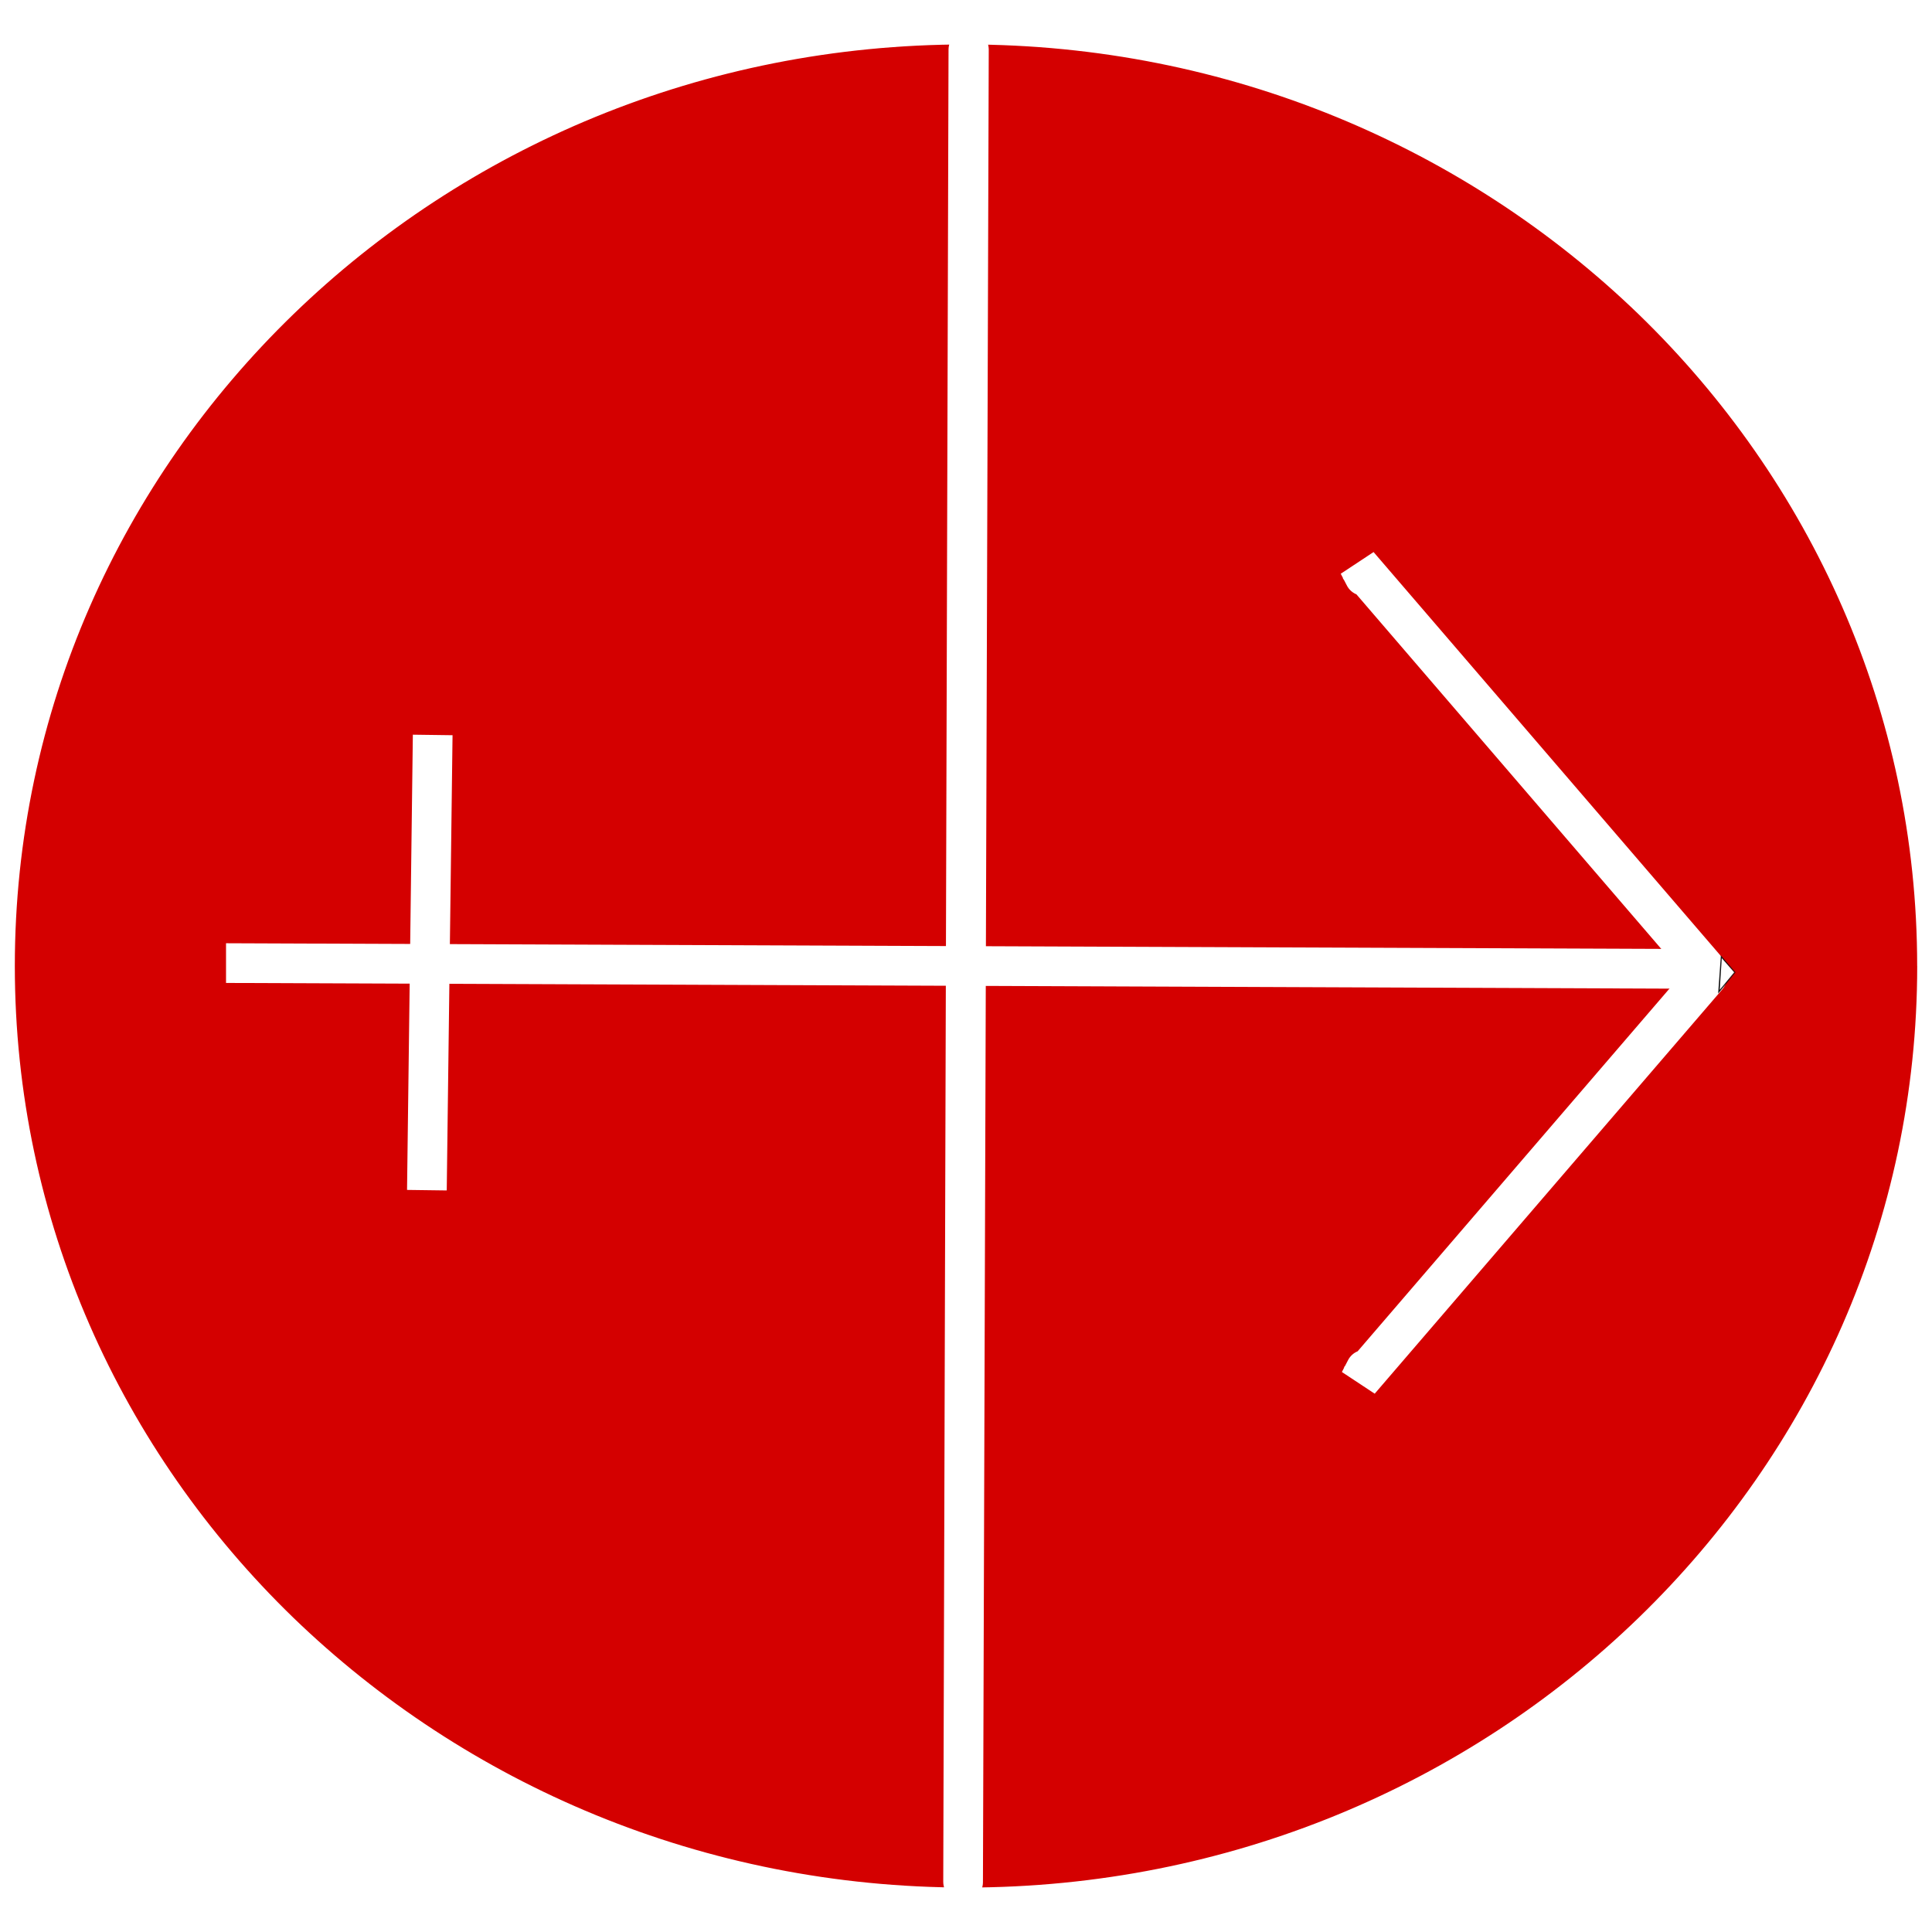
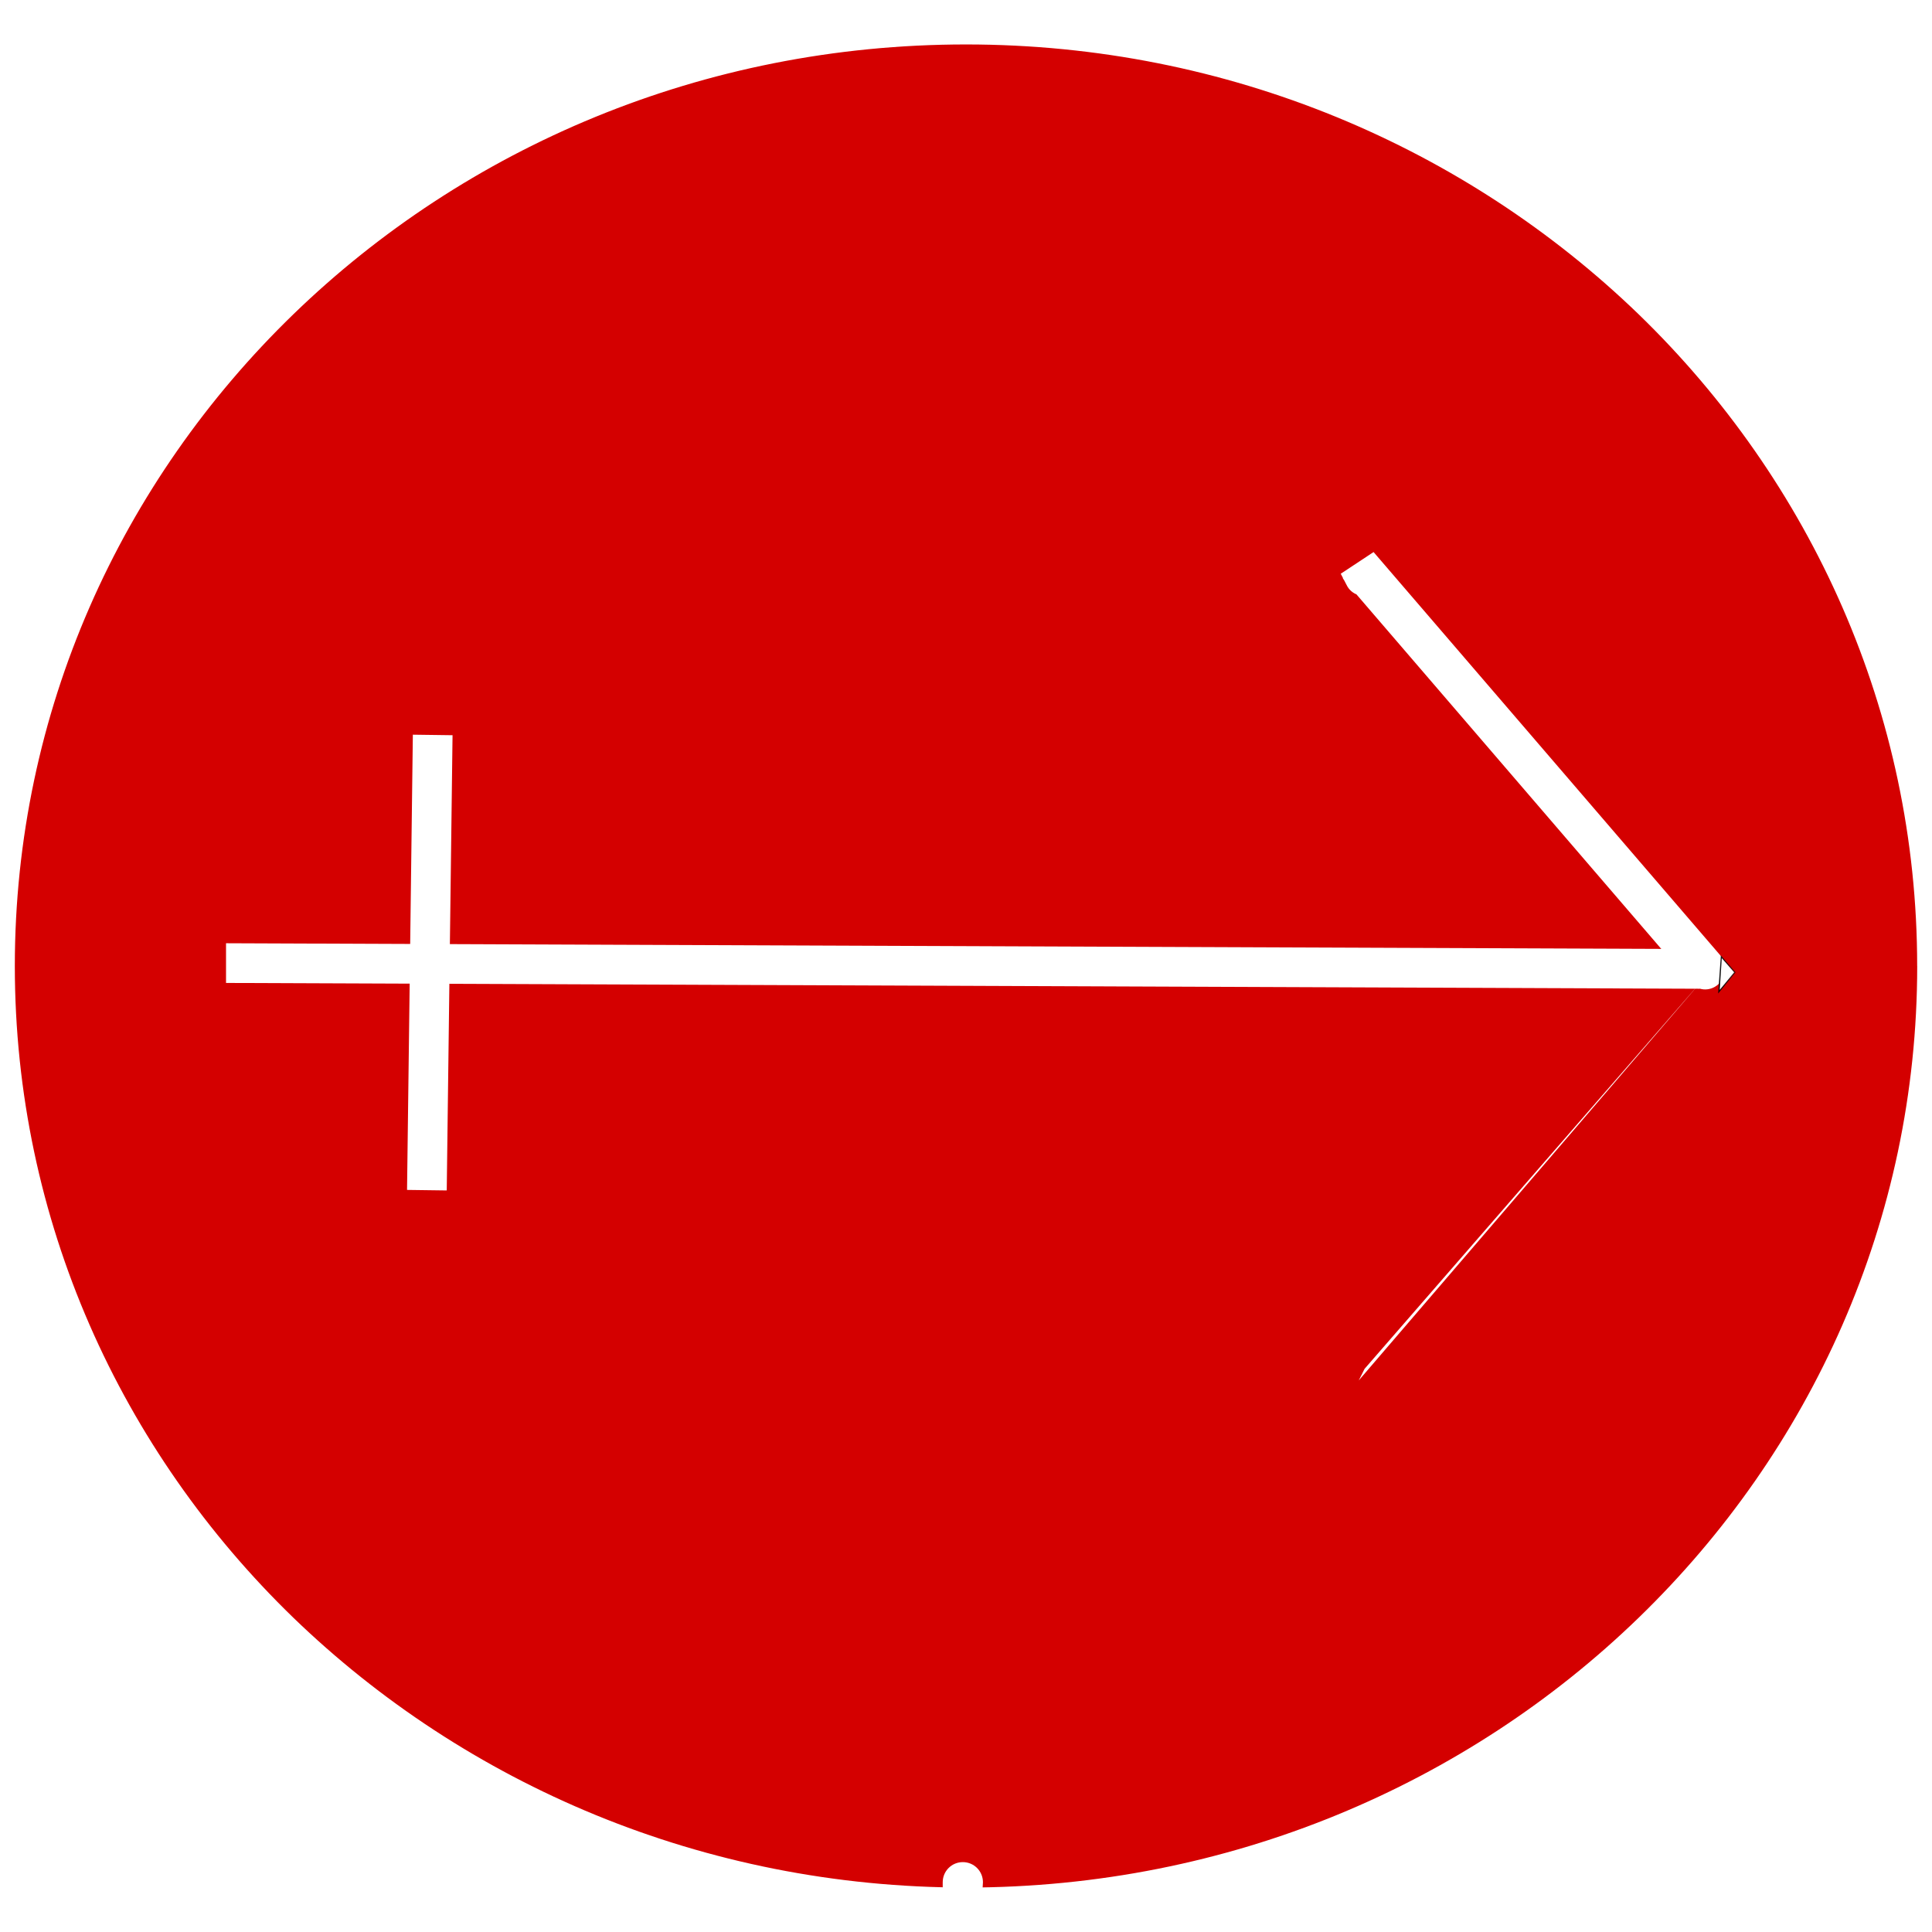
<svg xmlns="http://www.w3.org/2000/svg" xmlns:xlink="http://www.w3.org/1999/xlink" version="1.1" id="Layer_1" x="0px" y="0px" viewBox="0 0 512 512" style="enable-background:new 0 0 512 512;" xml:space="preserve">
  <style type="text/css">
	.st0{fill:none;}
	.st1{fill:#D40000;}
	.st2{fill:#FFFFFF;}
	.st3{fill:url(#XMLID_18_);}
</style>
  <pattern x="6" y="506" width="2" height="1" patternUnits="userSpaceOnUse" id="XMLID_30_" viewBox="0 -1.5 2 1" style="overflow:visible;">
    <g>
      <rect y="-1.5" class="st0" width="2" height="1" />
      <g>
-         <polygon id="XMLID_14_" class="st0" points="0,-0.5 2,-0.5 2,-1.5 0,-1.5    " />
        <polygon id="XMLID_13_" points="0,0 1,0 1,-2 0,-2    " />
      </g>
    </g>
  </pattern>
  <g id="XMLID_16_">
    <ellipse id="XMLID_3_" class="st1" cx="256" cy="256" rx="254.04" ry="246.32" />
    <path id="XMLID_4_" class="st2" d="M510.04,256h-1.96c0,67.47-28.2,128.49-73.78,172.68S325.72,500.22,256,500.22   c-69.58,0-132.56-27.35-178.29-71.54C32.12,384.49,3.93,323.47,3.93,256s28.2-128.49,73.78-172.68S186.28,11.78,256,11.78   c69.58,0,132.56,27.35,178.29,71.54c45.59,44.19,73.78,105.35,73.78,172.68H510.04H512c0-68.59-28.62-130.6-75.05-175.62   C390.66,35.49,326.7,7.72,256,7.72S121.34,35.49,75.05,80.38S0,187.41,0,256s28.62,130.6,75.05,175.62   c46.29,44.89,110.4,72.66,180.95,72.66c70.7,0,134.66-27.77,180.95-72.66S512,324.59,512,256L510.04,256L510.04,256z" />
    <polyline id="XMLID_5_" class="st2" points="59.9,260.49 450.42,262.03 450.42,251.51 59.9,249.97  " />
    <polyline id="XMLID_6_" class="st2" points="118.39,315.48 119.93,194.84 109.41,194.7 107.87,315.34  " />
    <polyline id="XMLID_7_" class="st2" points="452.1,256.7 360.08,149.67 361.63,152.76  " />
    <path id="XMLID_8_" class="st2" d="M456.03,253.33l-92.02-107.03l-8.7,5.75l1.54,2.95c1.26,2.67,4.49,3.65,7.01,2.38   c2.67-1.26,3.65-4.49,2.38-7.01l-1.54-2.95l-4.77,2.38l-4.07,3.51l92.02,107.03c1.96,2.24,5.19,2.52,7.43,0.56   C457.71,258.81,457.99,255.58,456.03,253.33L456.03,253.33z" />
    <polyline id="XMLID_9_" class="st2" points="452.1,258.67 360.08,365.83 361.63,362.75  " />
-     <path id="XMLID_10_" class="st2" d="M448.18,255.3l-92.02,107.03l4.07,3.51l4.77,2.38l1.54-2.95c1.26-2.67,0.28-5.75-2.38-7.01   c-2.67-1.26-5.75-0.28-7.01,2.38l-1.54,2.95l8.7,5.75l92.02-107.03c1.96-2.24,1.68-5.61-0.56-7.43   C453.37,252.77,450,253.05,448.18,255.3L448.18,255.3z" />
-     <path id="XMLID_11_" class="st2" d="M260.49,498.81l1.54-485.63c0-2.95-2.38-5.33-5.33-5.33c-2.95,0-5.33,2.38-5.33,5.33   l-1.4,485.49c0,2.95,2.38,5.33,5.33,5.33C258.1,504,260.49,501.62,260.49,498.81" />
+     <path id="XMLID_11_" class="st2" d="M260.49,498.81c0-2.95-2.38-5.33-5.33-5.33c-2.95,0-5.33,2.38-5.33,5.33   l-1.4,485.49c0,2.95,2.38,5.33,5.33,5.33C258.1,504,260.49,501.62,260.49,498.81" />
    <polygon id="XMLID_12_" class="st2" points="456.17,253.62 459.68,257.68 455.61,262.73  " />
    <pattern id="XMLID_18_" xlink:href="#XMLID_30_" patternTransform="matrix(14.027 0 0 -14.027 103546.344 -119794.648)">
	</pattern>
    <polygon id="XMLID_15_" class="st3" points="456.17,253.62 456.03,253.62 459.54,257.68 455.75,262.31 456.31,253.62    456.17,253.62 456.03,253.62 456.17,253.62 456.03,253.48 455.33,263.29 459.96,257.68 456.03,253.19 456.03,253.48  " />
  </g>
</svg>